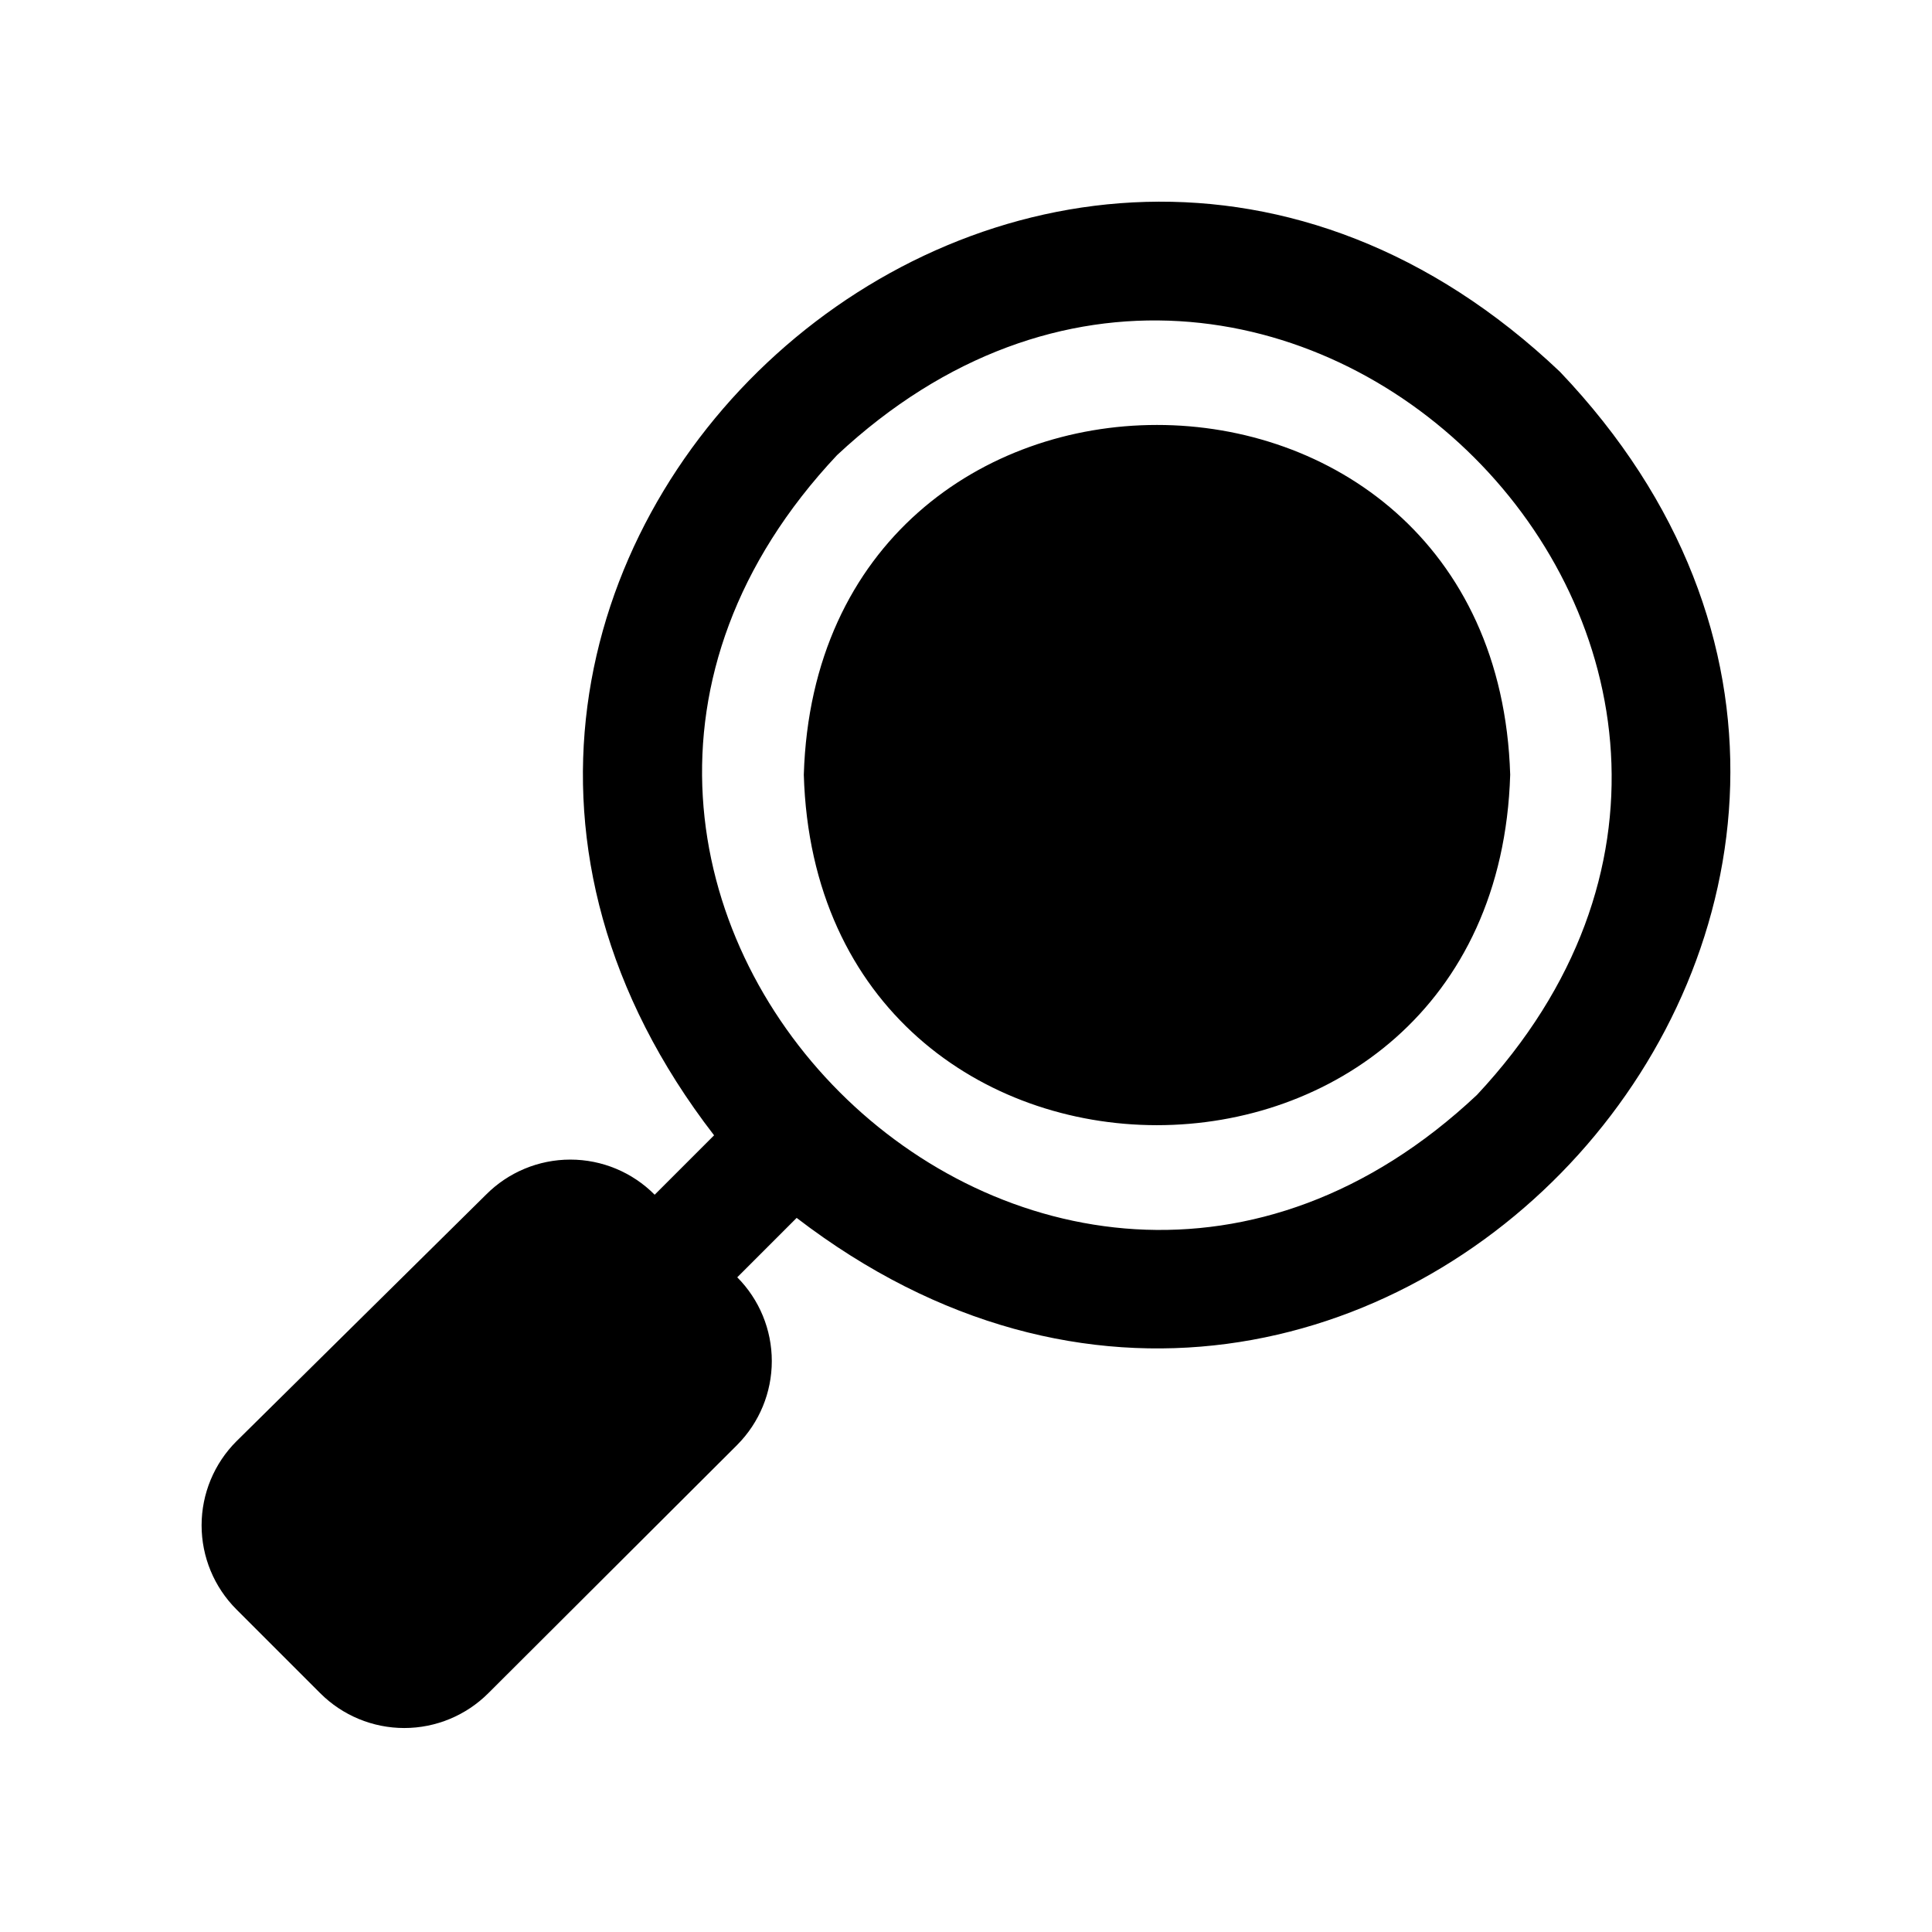
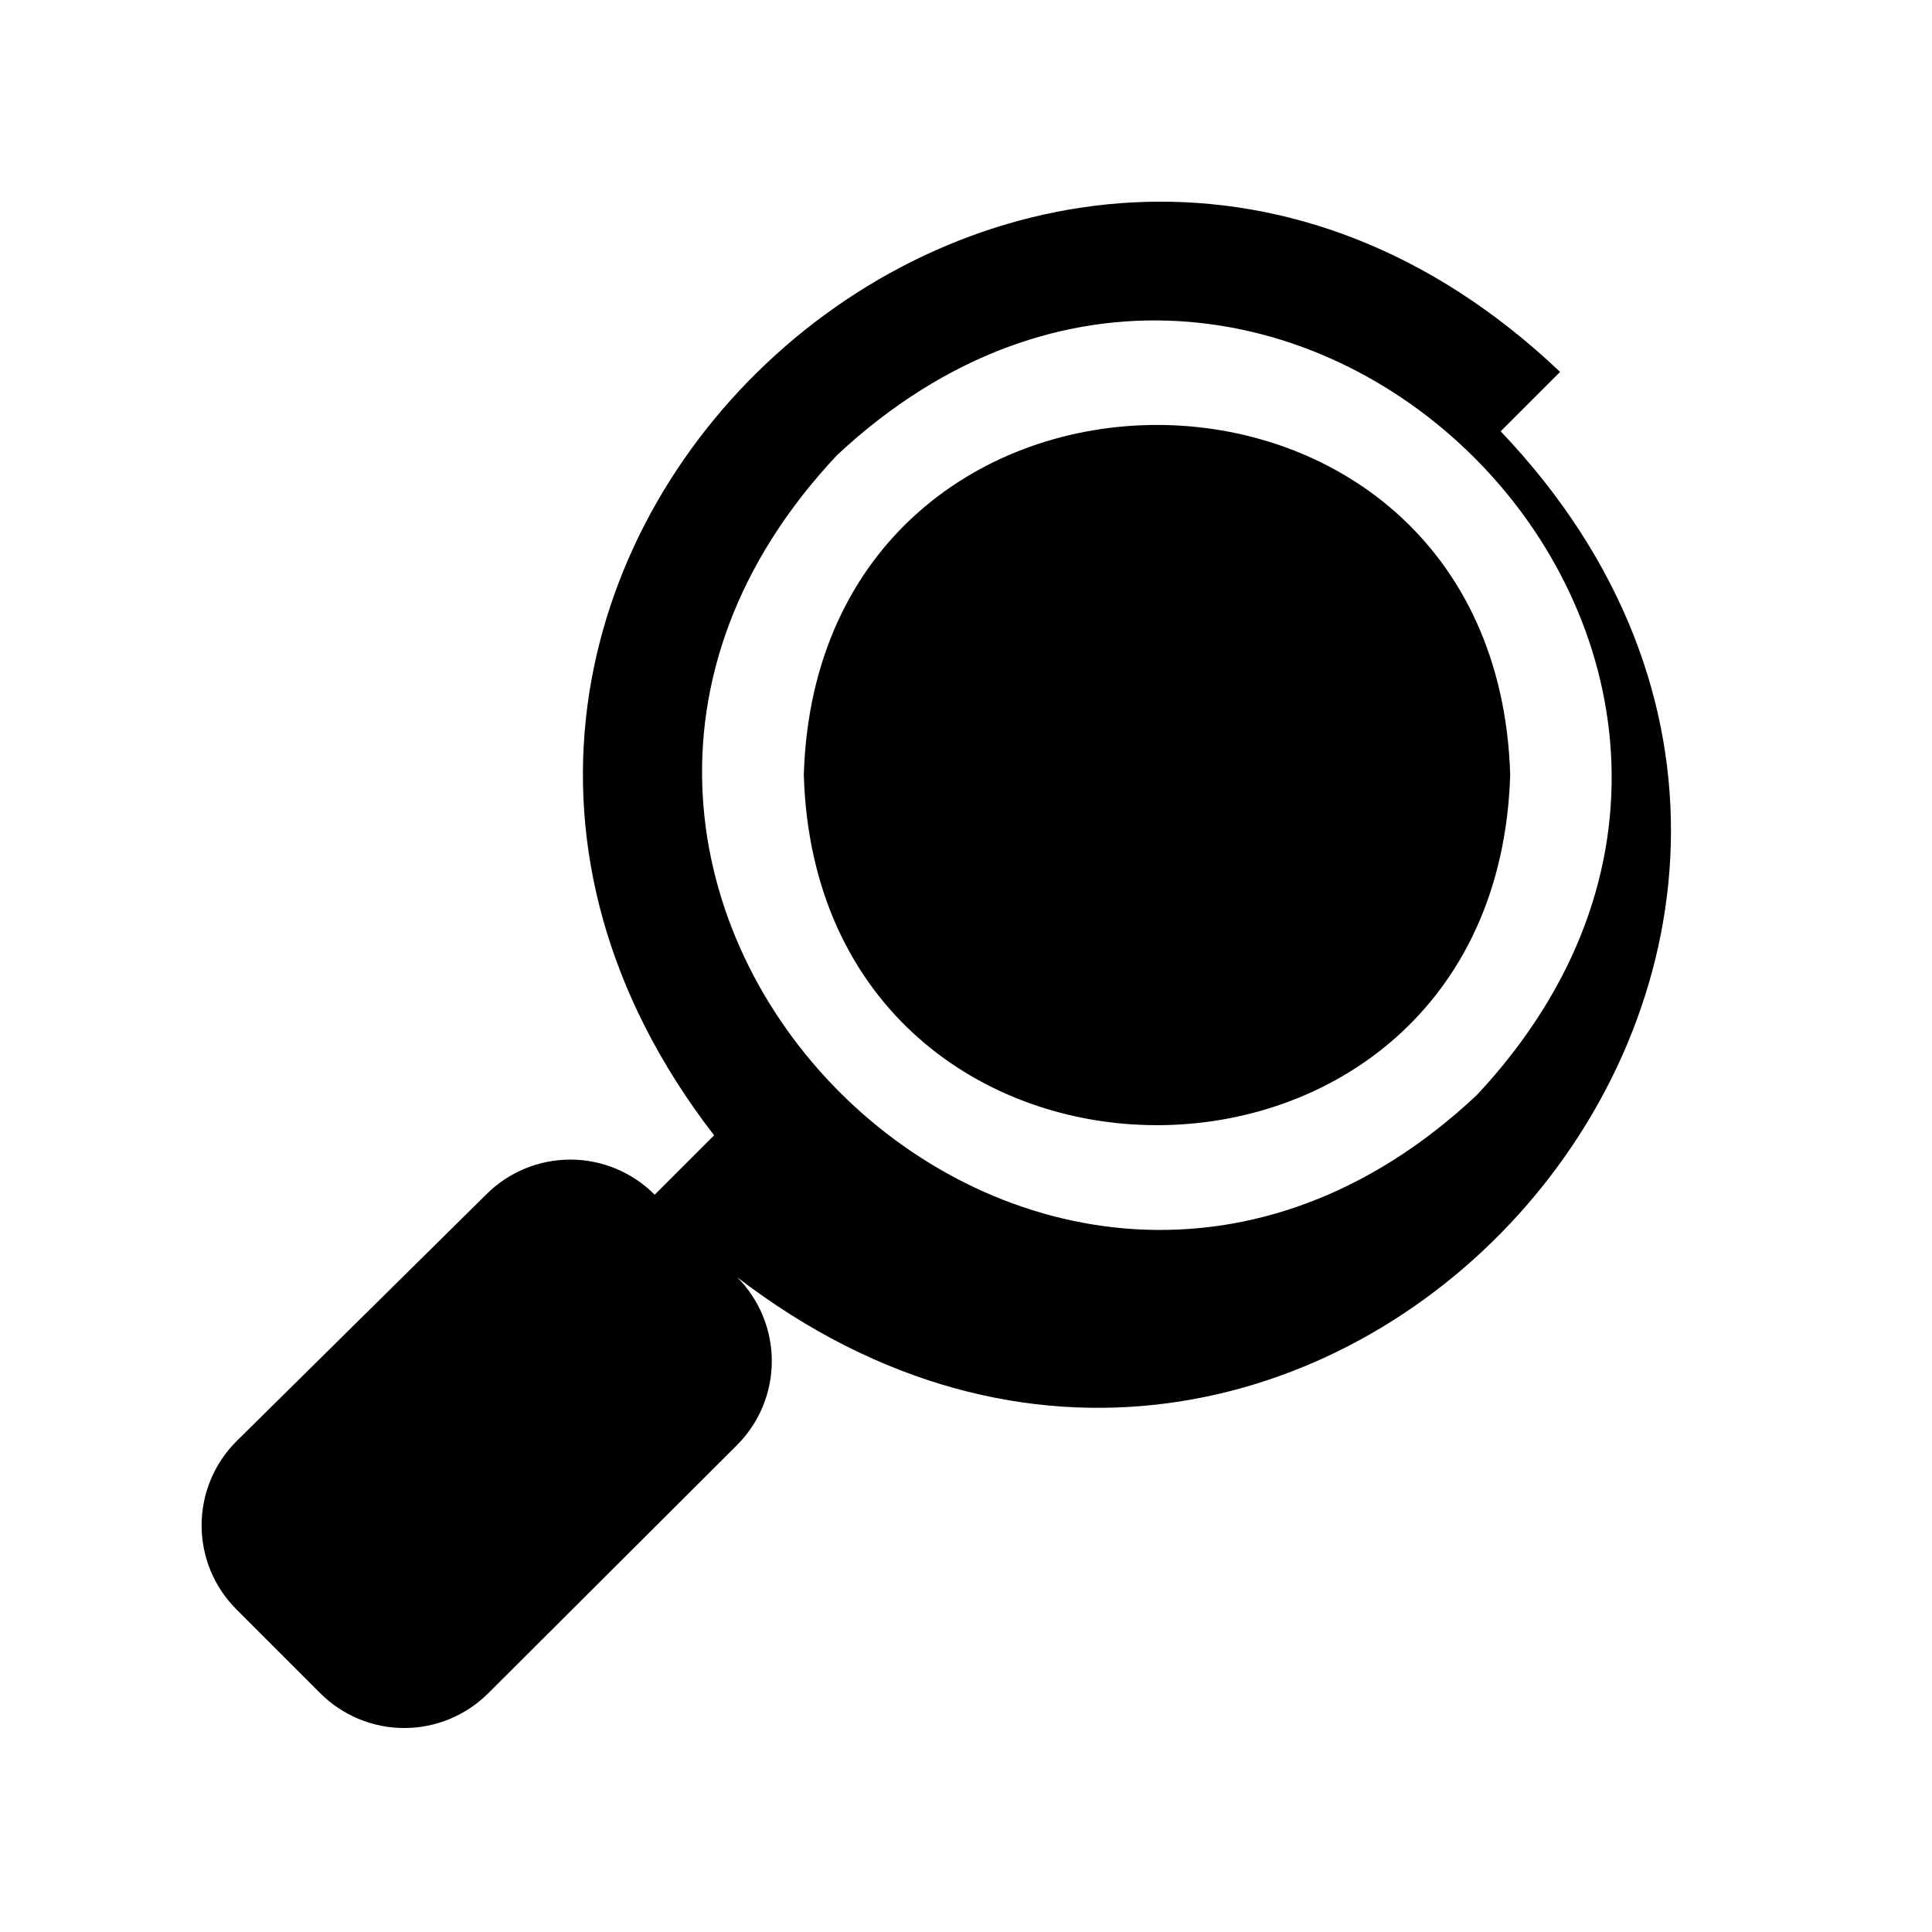
<svg xmlns="http://www.w3.org/2000/svg" fill="#000000" width="800px" height="800px" version="1.1" viewBox="144 144 512 512">
-   <path d="m557.44 242.56c-138.39-131.46-340.7 51.484-224.2 202.31l-15.742 15.742v0.004c-5.914-5.961-13.961-9.312-22.355-9.312-8.398 0-16.445 3.352-22.359 9.312l-66.125 65.336c-5.91 5.906-9.234 13.922-9.234 22.281 0 8.355 3.324 16.371 9.234 22.277l22.199 22.199c5.906 5.91 13.922 9.234 22.277 9.234 8.359 0 16.375-3.324 22.281-9.234l65.969-65.809-0.004-0.004c5.867-5.898 9.156-13.879 9.156-22.199 0-8.316-3.289-16.297-9.156-22.199l15.742-15.742c151.46 116.19 333.62-86.277 202.31-224.2zm-22.039 191.61c-115.56 108.63-278.2-54.004-169.57-169.56 116.04-108.32 277.88 53.684 169.57 169.56zm8.816-84.859c-3.777 123.91-183.57 123.75-187.2 0 3.777-123.59 183.41-123.59 187.2-0.004z" />
+   <path d="m557.44 242.56c-138.39-131.46-340.7 51.484-224.2 202.31l-15.742 15.742v0.004c-5.914-5.961-13.961-9.312-22.355-9.312-8.398 0-16.445 3.352-22.359 9.312l-66.125 65.336c-5.91 5.906-9.234 13.922-9.234 22.281 0 8.355 3.324 16.371 9.234 22.277l22.199 22.199c5.906 5.91 13.922 9.234 22.277 9.234 8.359 0 16.375-3.324 22.281-9.234l65.969-65.809-0.004-0.004c5.867-5.898 9.156-13.879 9.156-22.199 0-8.316-3.289-16.297-9.156-22.199c151.46 116.19 333.62-86.277 202.31-224.2zm-22.039 191.61c-115.56 108.63-278.2-54.004-169.57-169.56 116.04-108.32 277.88 53.684 169.57 169.56zm8.816-84.859c-3.777 123.91-183.57 123.75-187.2 0 3.777-123.59 183.41-123.59 187.2-0.004z" />
</svg>